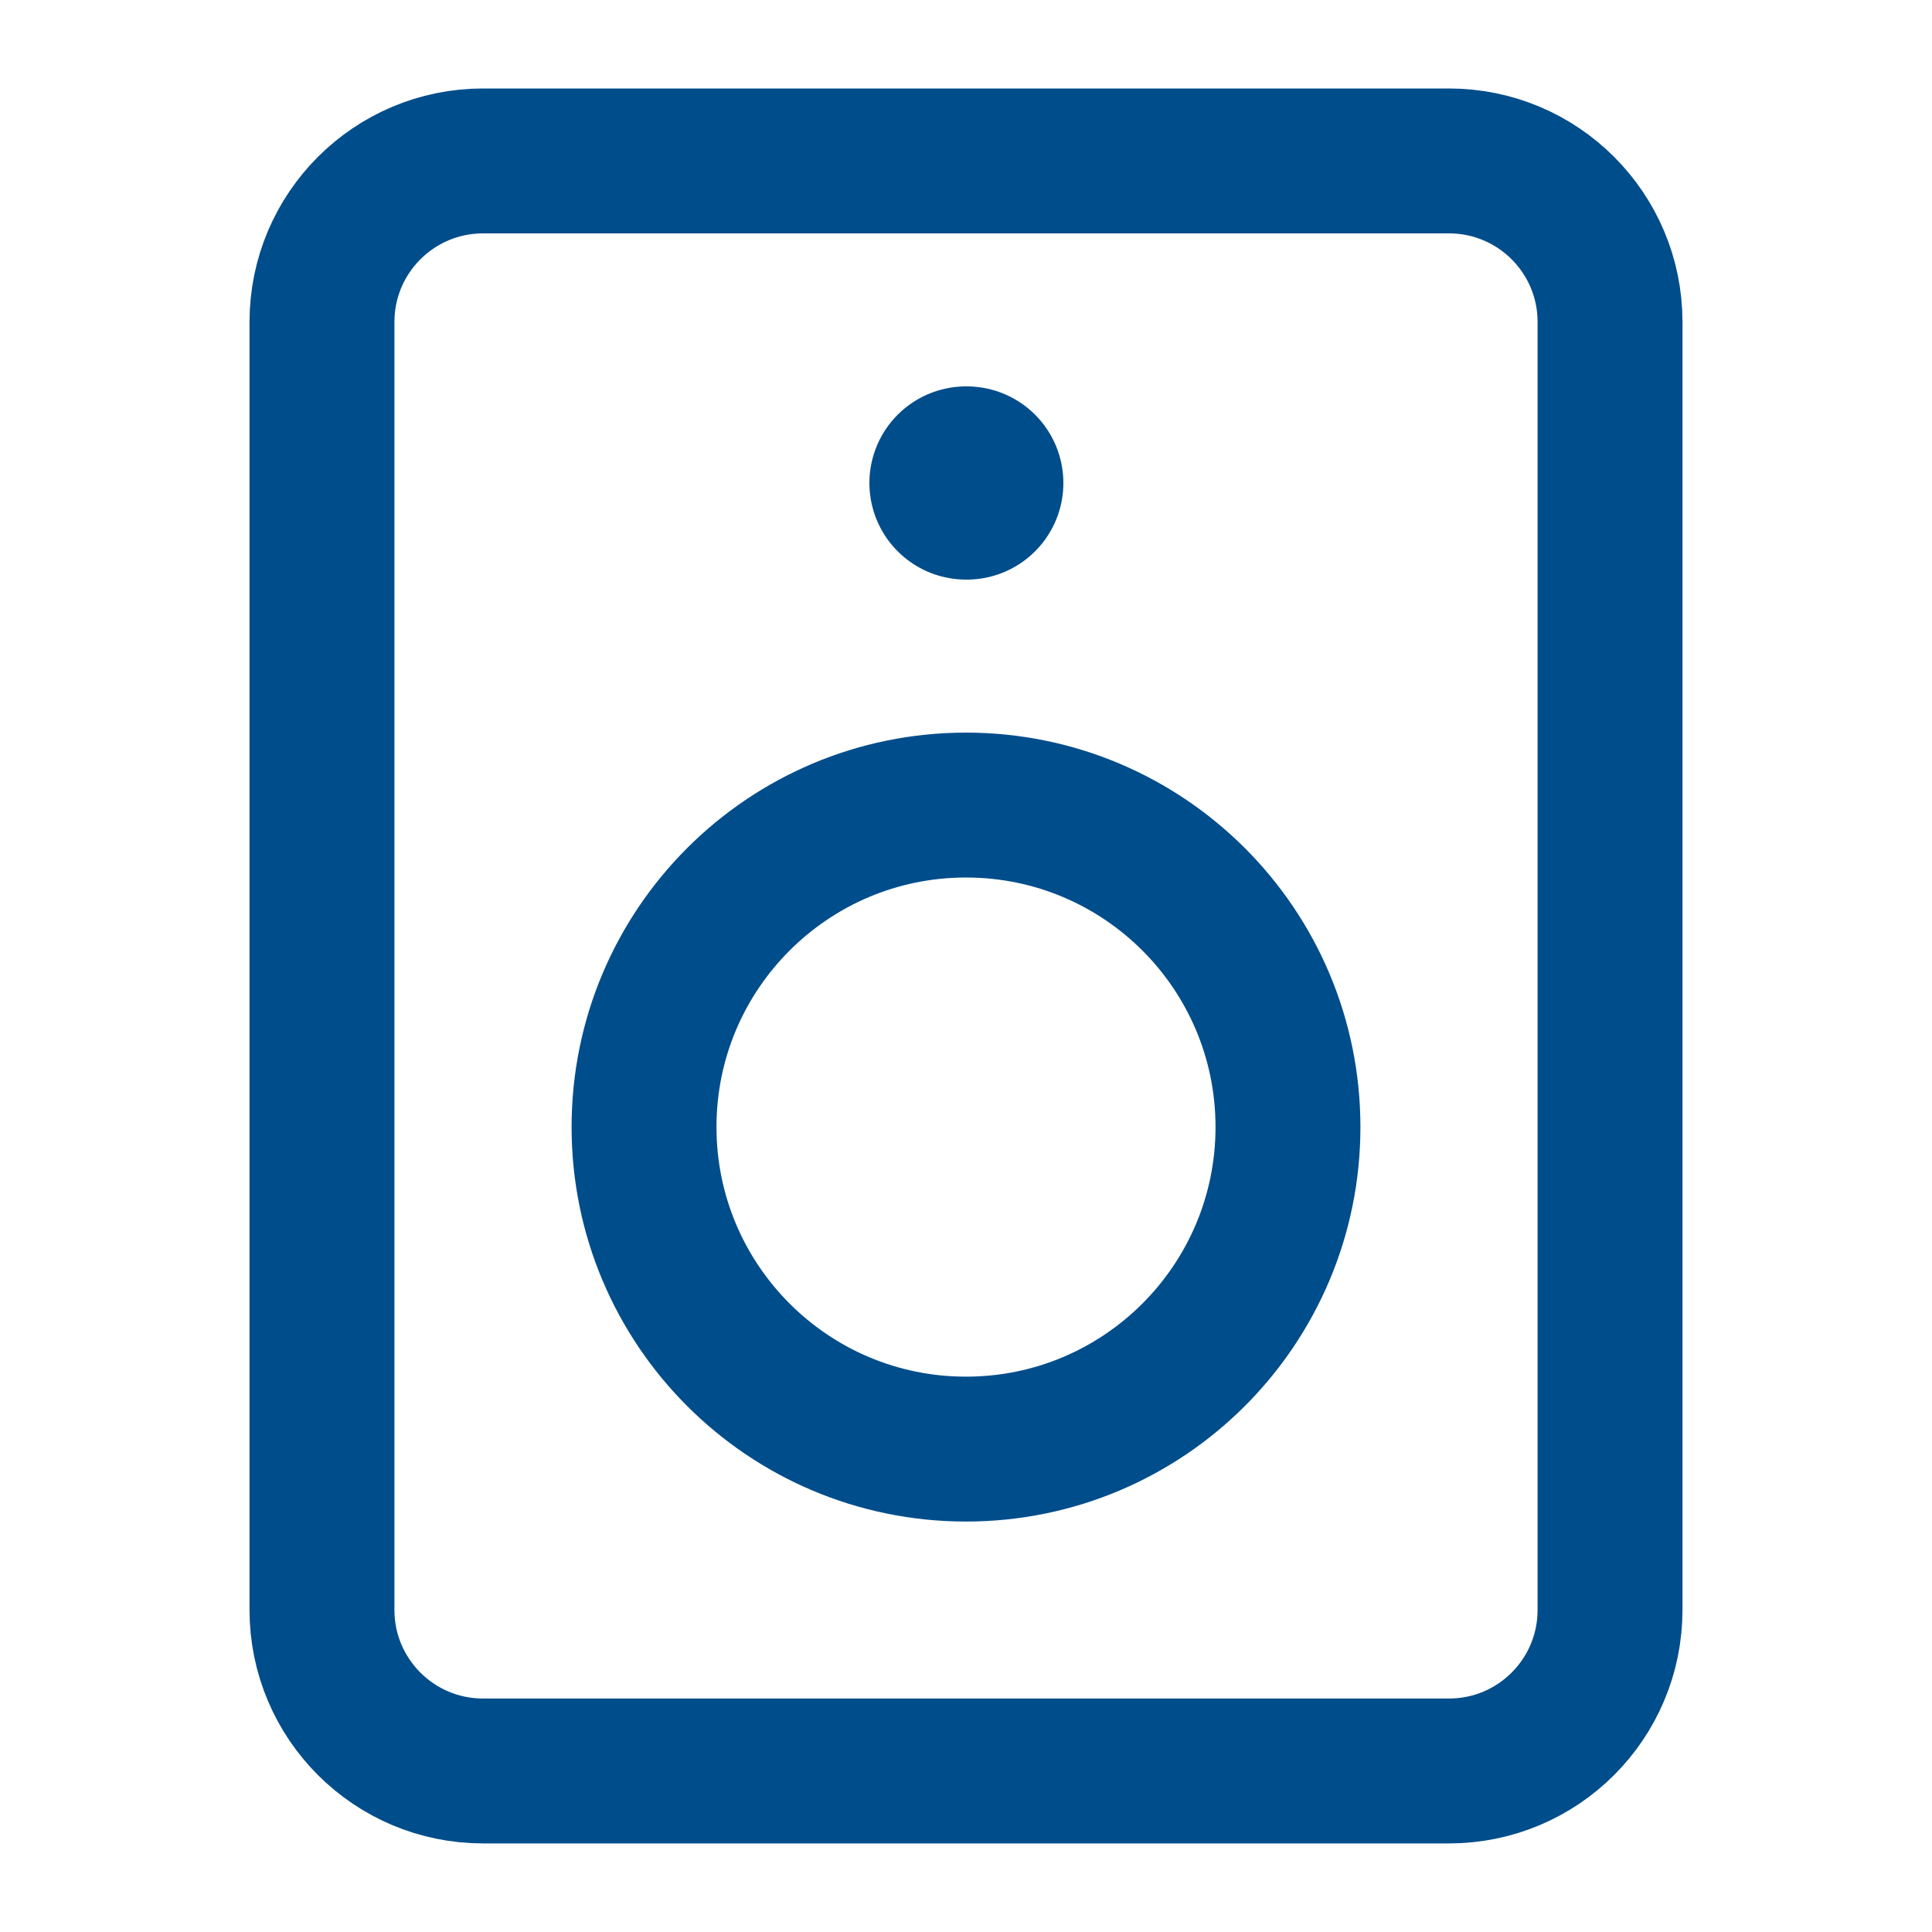
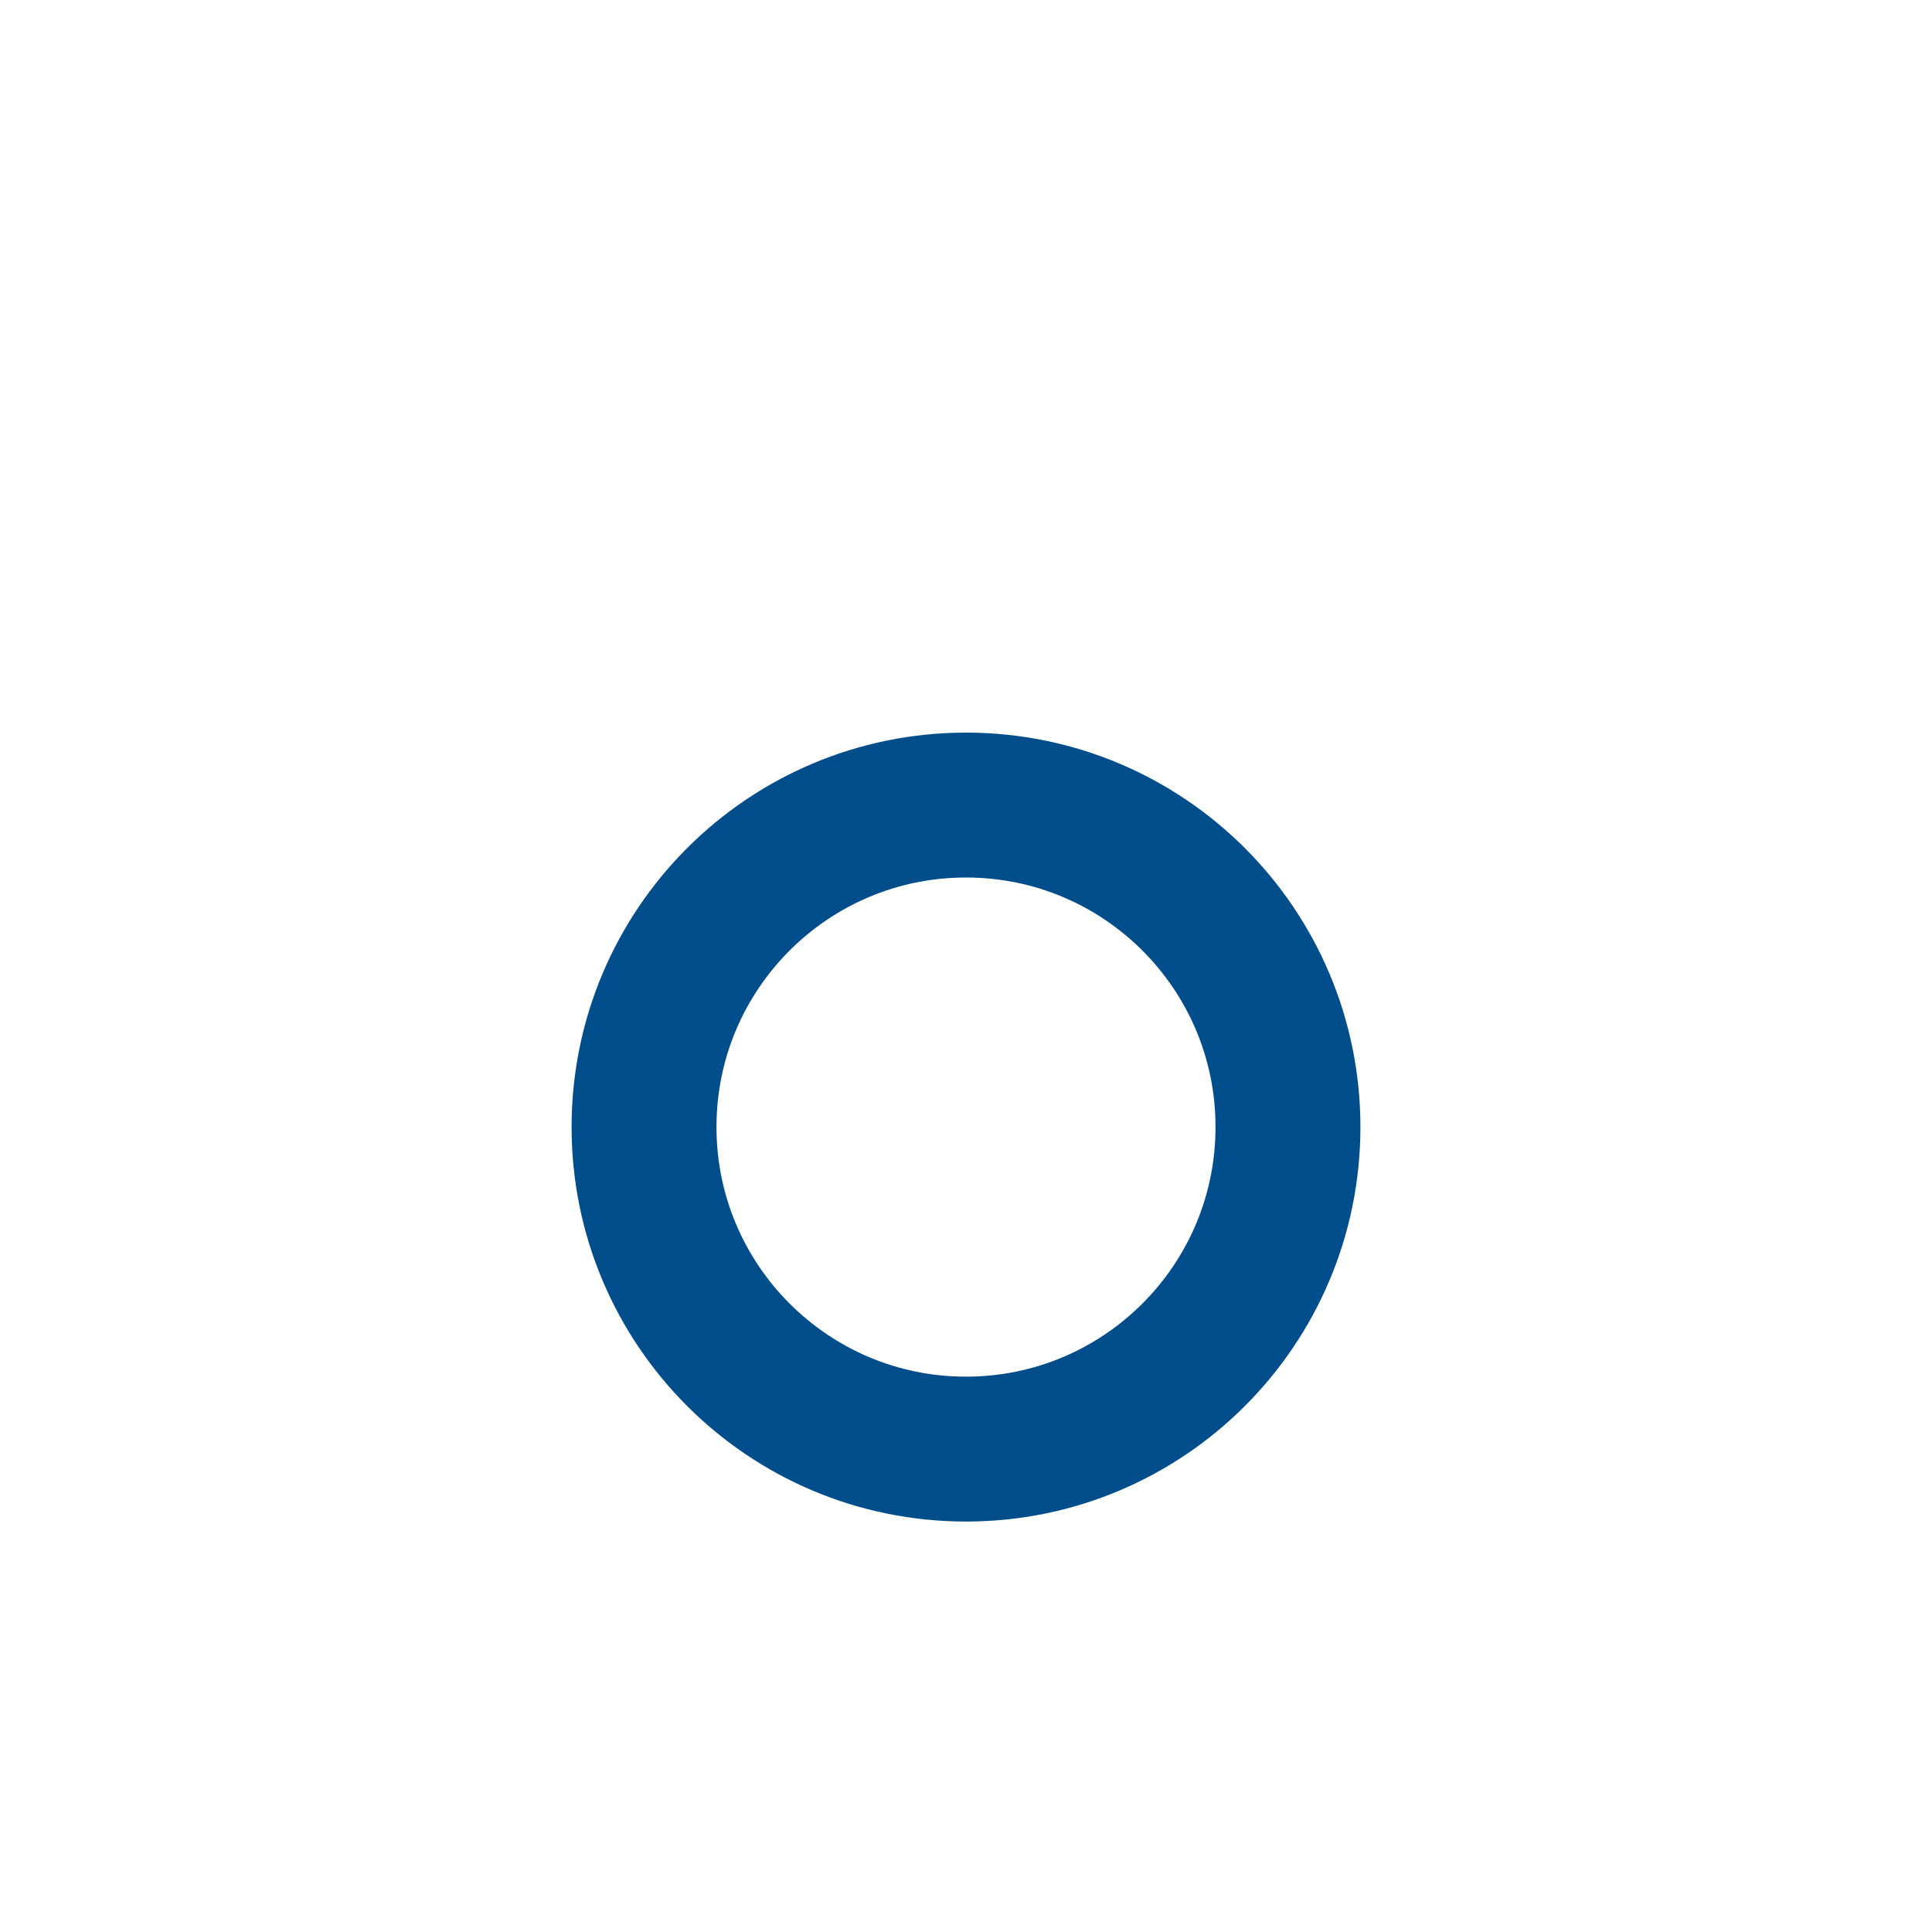
<svg xmlns="http://www.w3.org/2000/svg" width="20" height="20" viewBox="0 0 20 20" fill="none">
-   <path d="M15 1.666H5C4.08 1.666 3.333 2.412 3.333 3.333V16.666C3.333 17.587 4.08 18.333 5 18.333H15C15.921 18.333 16.667 17.587 16.667 16.666V3.333C16.667 2.412 15.921 1.666 15 1.666Z" stroke="#004D8B" stroke-width="1.5" stroke-linecap="round" stroke-linejoin="round" />
  <path d="M10 15.001C11.841 15.001 13.333 13.508 13.333 11.667C13.333 9.826 11.841 8.334 10 8.334C8.159 8.334 6.667 9.826 6.667 11.667C6.667 13.508 8.159 15.001 10 15.001Z" stroke="#004D8B" stroke-width="1.5" stroke-linecap="round" stroke-linejoin="round" />
-   <path d="M10 5H10.008" stroke="#004D8B" stroke-width="2" stroke-linecap="round" stroke-linejoin="round" />
</svg>